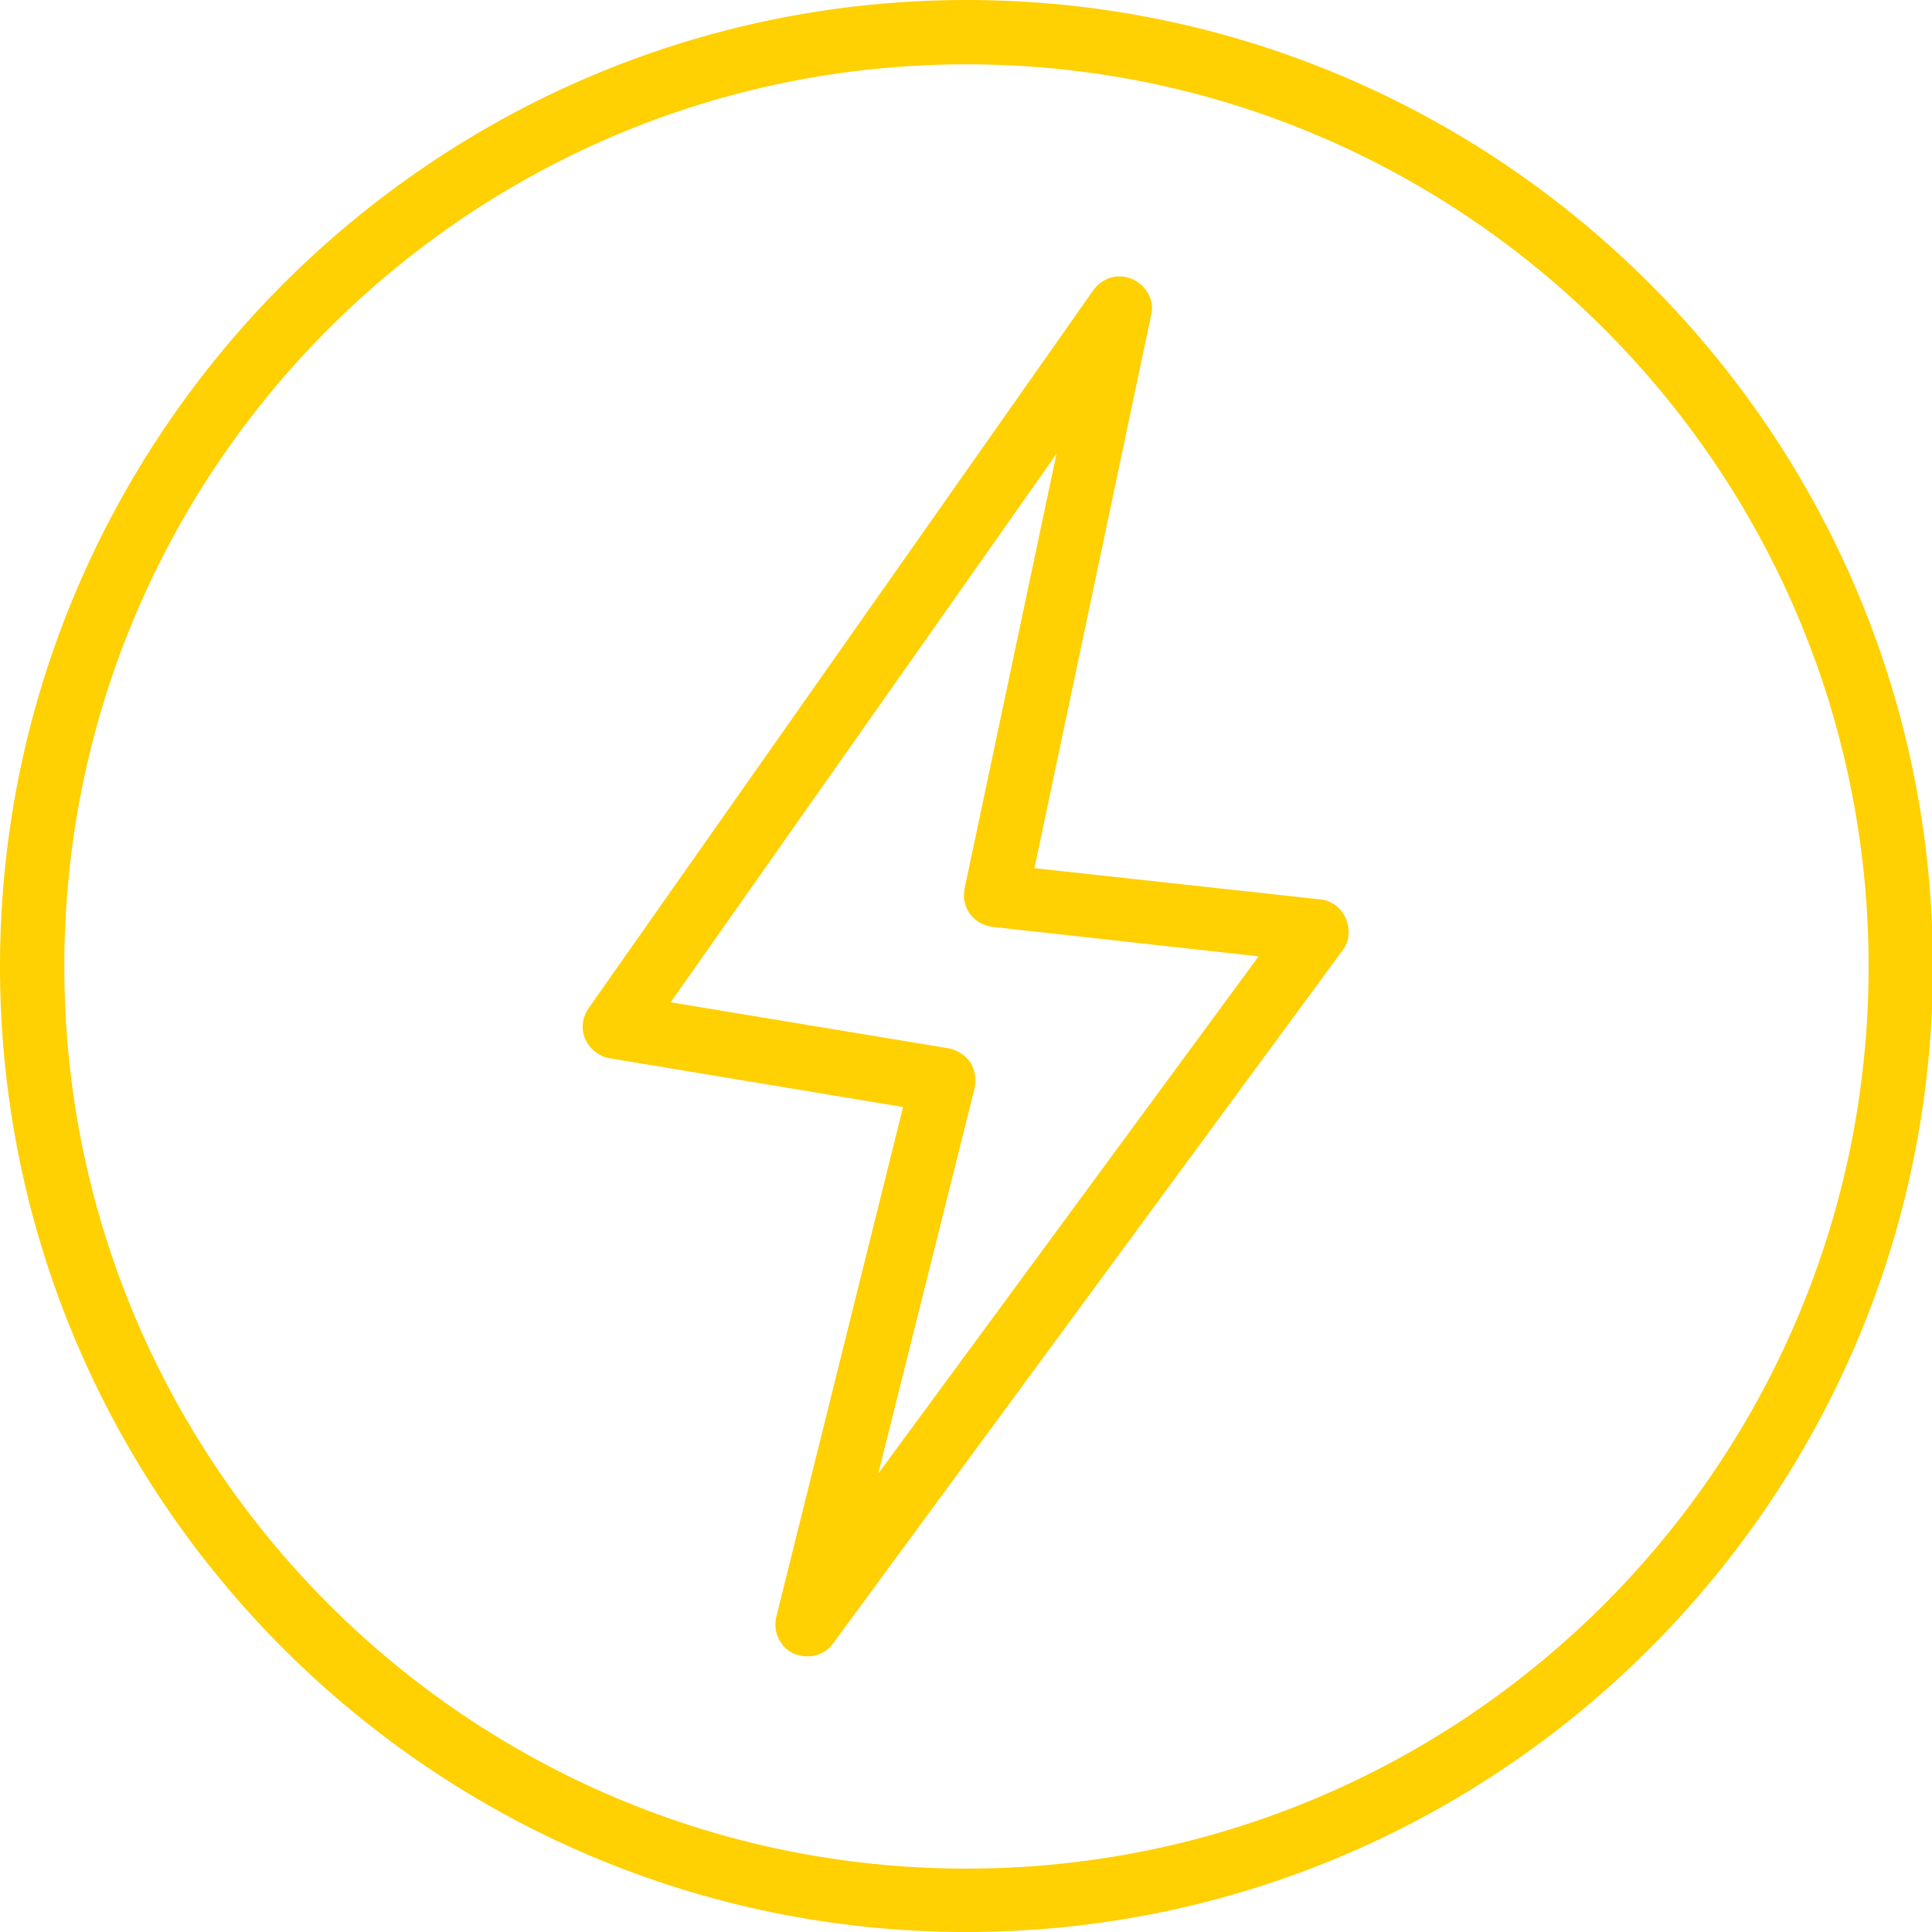
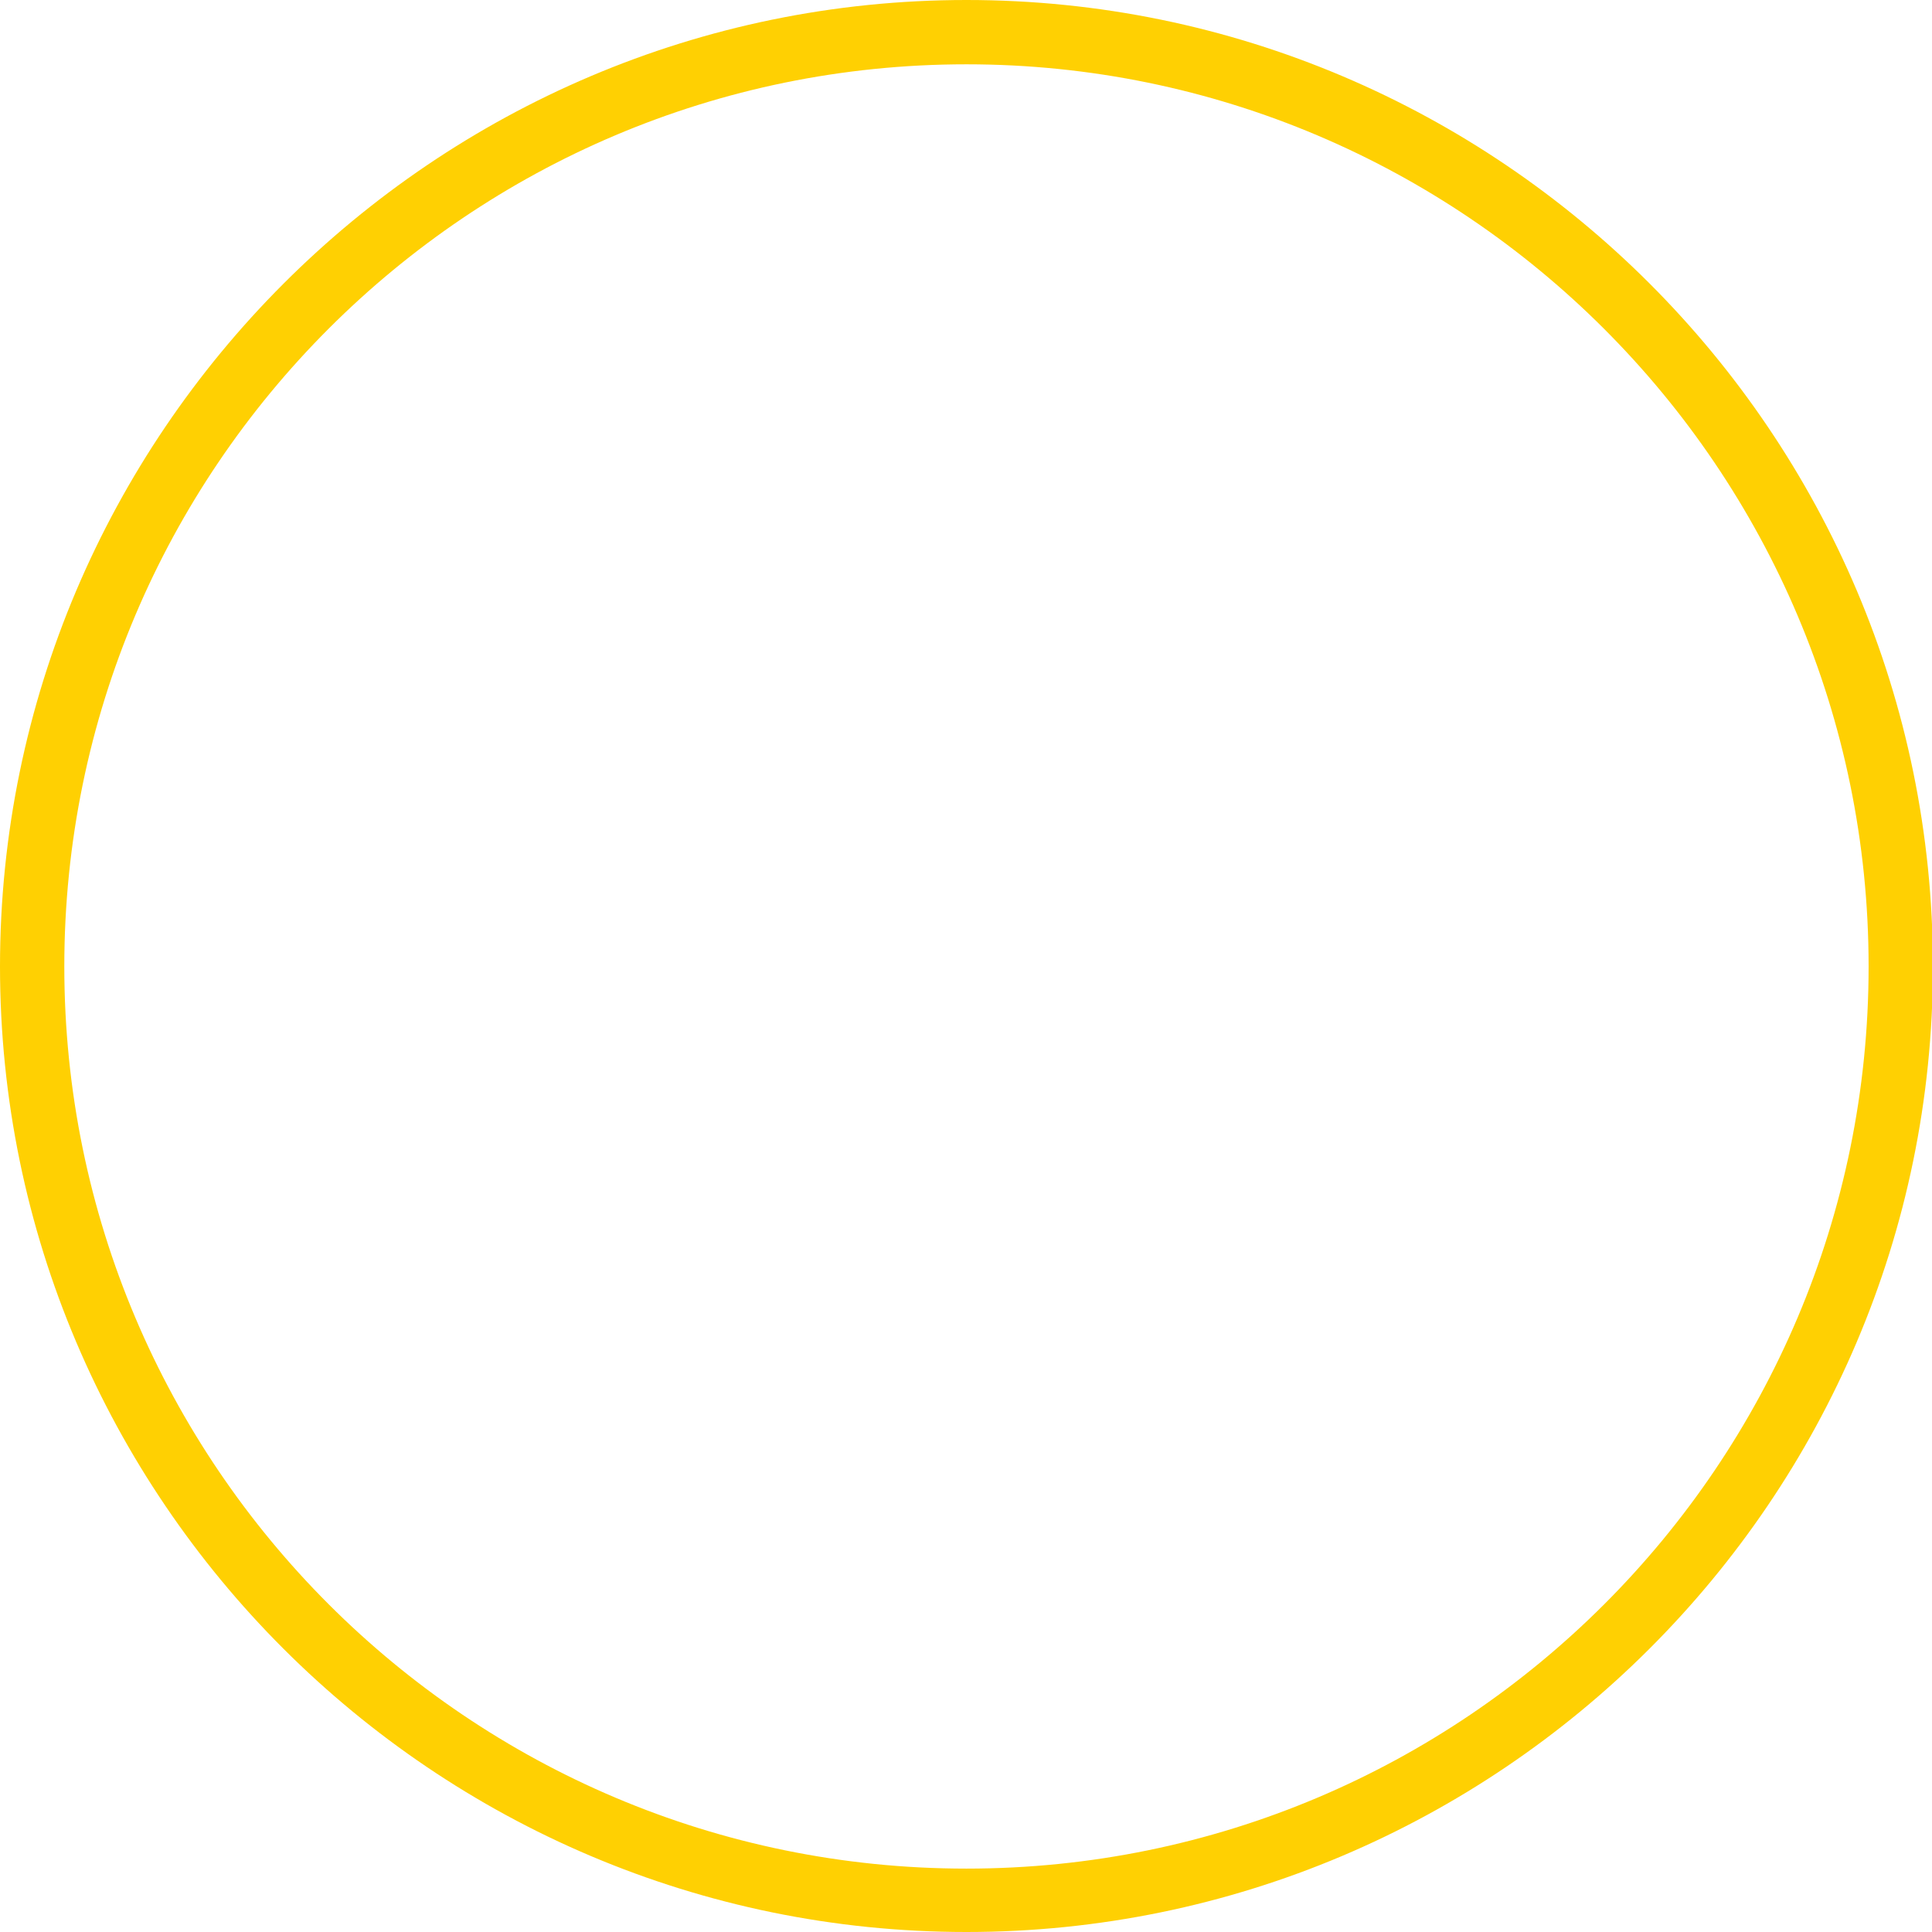
<svg xmlns="http://www.w3.org/2000/svg" id="Capa_1" x="0px" y="0px" viewBox="0 0 210.3 210.3" style="enable-background:new 0 0 210.3 210.3;" xml:space="preserve">
  <style type="text/css">	.st0{fill:none;stroke:#FFFFFF;stroke-width:7;stroke-linecap:round;stroke-linejoin:round;stroke-miterlimit:10;}			.st1{fill-rule:evenodd;clip-rule:evenodd;fill:none;stroke:#FFFFFF;stroke-width:7;stroke-linecap:round;stroke-linejoin:round;stroke-miterlimit:10;}	.st2{fill:#FFFFFF;}	.st3{fill-rule:evenodd;clip-rule:evenodd;fill:#FFFFFF;}	.st4{fill:none;stroke:#FFFFFF;stroke-width:4;stroke-linecap:round;stroke-linejoin:round;stroke-miterlimit:10;}	.st5{fill:#FFD002;}	.st6{fill-rule:evenodd;clip-rule:evenodd;fill:#FFD002;}	.st7{fill-rule:evenodd;clip-rule:evenodd;}	.st8{fill-rule:evenodd;clip-rule:evenodd;fill:#1E1E1C;}	.st9{fill:#1E1E1C;}	.st10{fill:none;stroke:#FFFFFF;stroke-miterlimit:3.864;}	.st11{fill:none;stroke:#FFFFFF;stroke-width:0.755;stroke-miterlimit:3.864;}	.st12{clip-path:url(#SVGID_2_);fill-rule:evenodd;clip-rule:evenodd;fill:#FFFFFF;}	.st13{clip-path:url(#SVGID_2_);fill:none;stroke:#FFFFFF;stroke-width:0.755;stroke-miterlimit:3.864;}	.st14{fill:none;stroke:#FFFFFF;stroke-width:0.503;stroke-miterlimit:3.864;}	.st15{fill-rule:evenodd;clip-rule:evenodd;fill:none;stroke:#FFD002;stroke-width:3;stroke-miterlimit:3.864;}	.st16{fill:none;stroke:#FFD002;stroke-width:3;stroke-linecap:round;stroke-miterlimit:3.864;}</style>
  <g>
    <g>
-       <path class="st5" d="M87.9,180.3c-0.5,0-1-0.1-1.5-0.3c-1.5-0.7-2.3-2.4-1.9-4l13.8-55.5l-31.9-5.3c-1.2-0.2-2.2-1-2.7-2.1    c-0.5-1.1-0.3-2.4,0.4-3.4l54.9-78.1c1-1.4,2.7-1.9,4.3-1.2c1.5,0.7,2.4,2.3,2,3.9l-12.7,60.2l31.1,3.4c1.2,0.1,2.3,0.9,2.8,2.1    s0.4,2.5-0.4,3.5l-55.5,75.5C90,179.8,89,180.3,87.9,180.3z M73,109.1l30.2,5c1,0.2,1.8,0.7,2.4,1.5c0.5,0.8,0.7,1.8,0.5,2.8    l-10.5,42l41.4-56.3l-28.9-3.2c-1-0.1-1.9-0.6-2.5-1.4c-0.6-0.8-0.8-1.8-0.6-2.8l10-47.3L73,109.1z" />
-     </g>
+       </g>
    <g>
      <path class="st5" d="M105.2,210.3C47.2,210.3,0,163.1,0,105.2S47.2,0,105.2,0s105.2,47.2,105.2,105.2S163.1,210.3,105.2,210.3z     M105.2,7C51,7,7,51,7,105.2s44,98.2,98.2,98.2s98.2-44,98.2-98.2S159.3,7,105.2,7z" />
    </g>
  </g>
</svg>